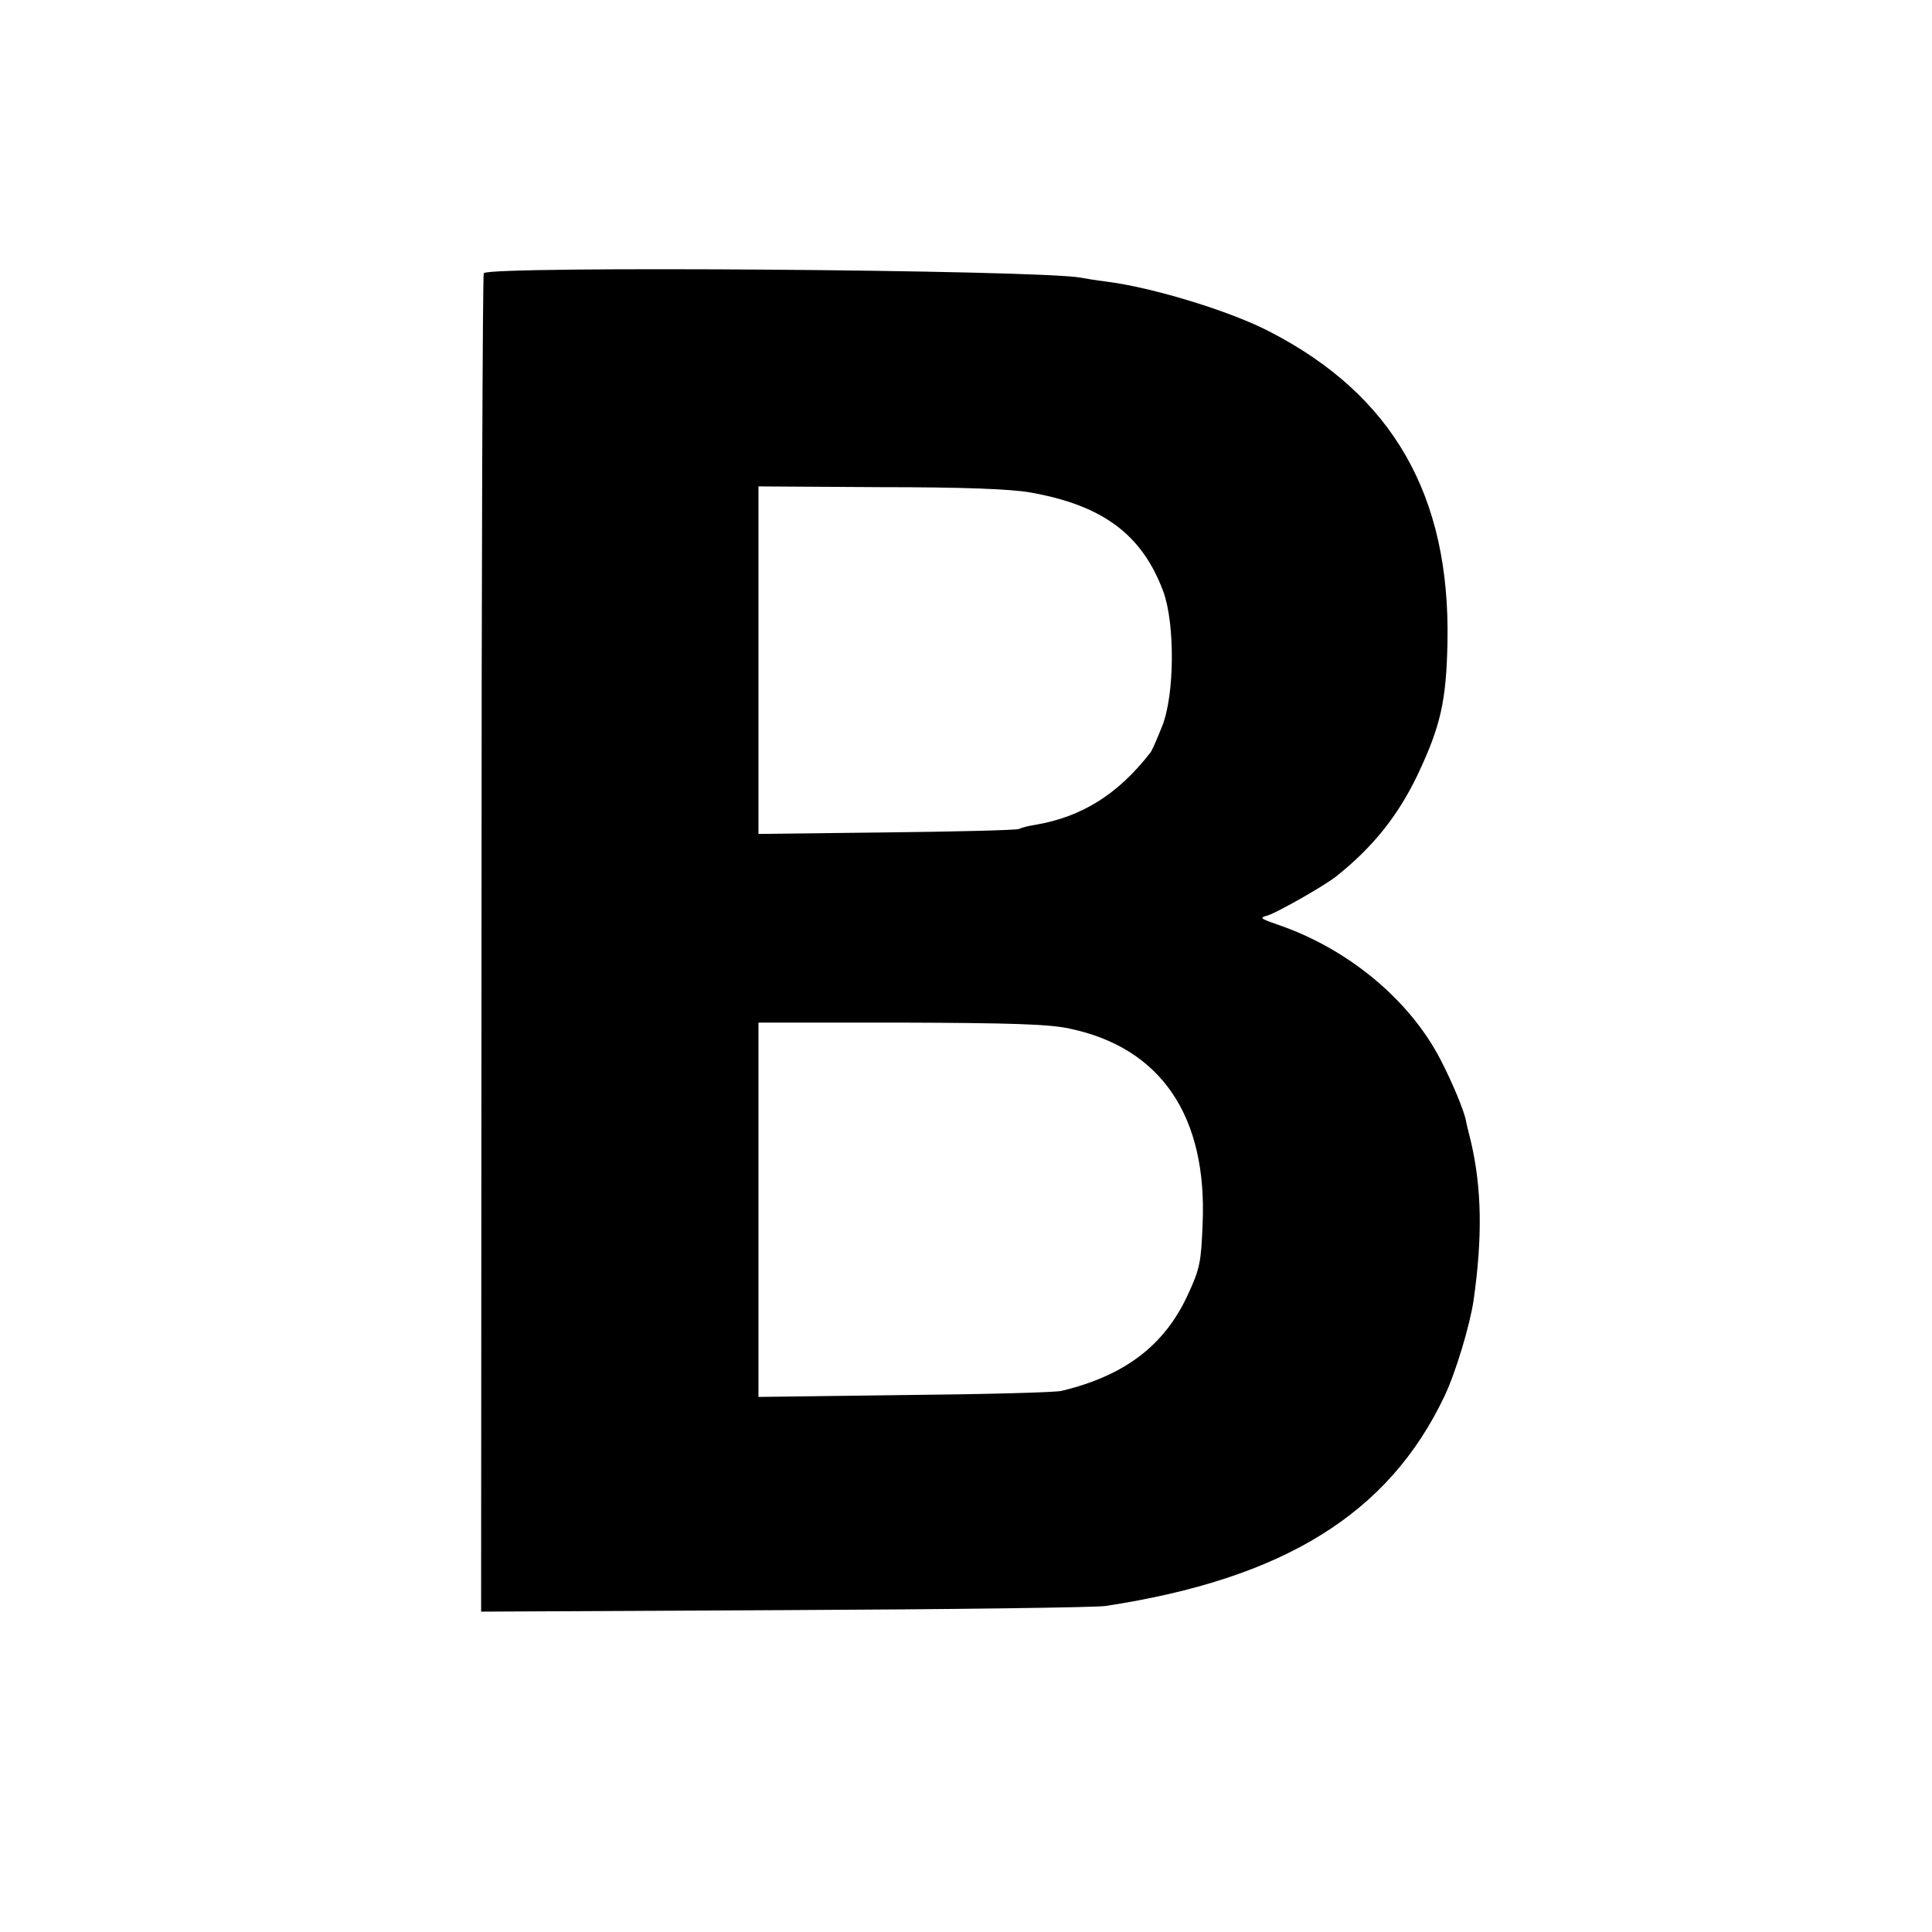
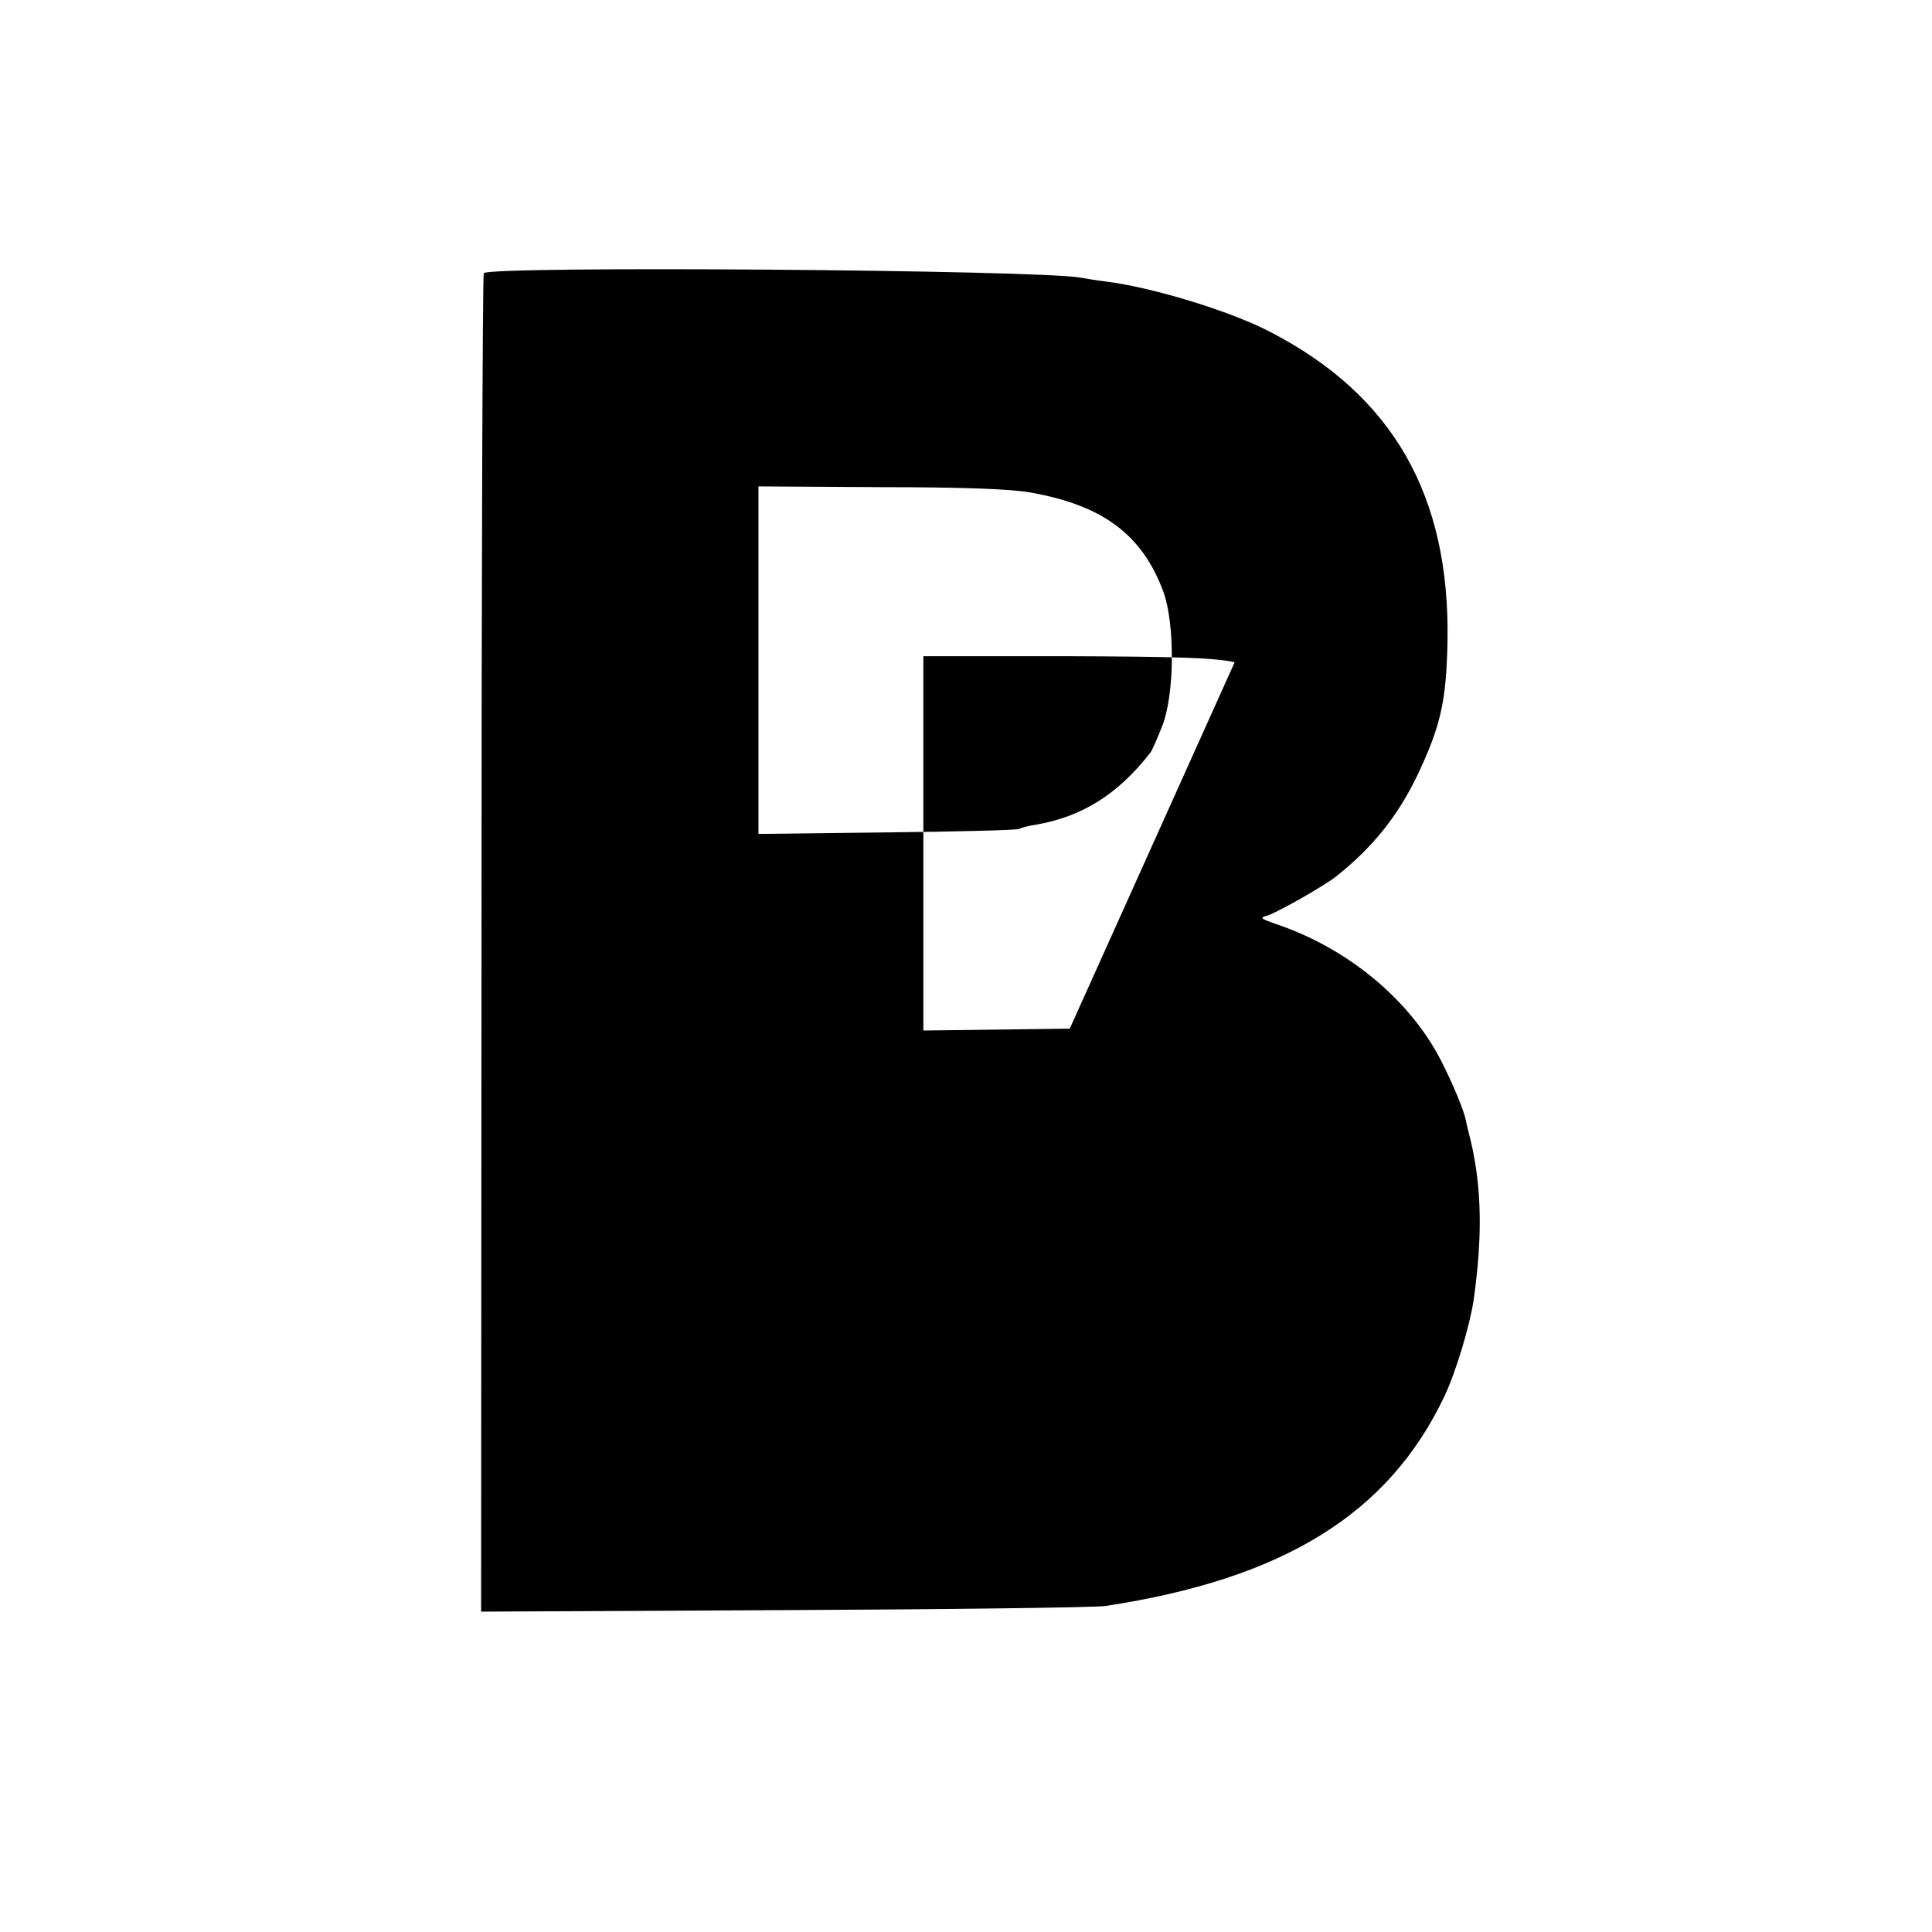
<svg xmlns="http://www.w3.org/2000/svg" version="1.0" width="512pt" height="512pt" viewBox="0 0 512 512" preserveAspectRatio="xMidYMid meet">
  <g transform="translate(0,512) scale(0.1,-0.1)" fill="#000000" stroke="none">
-     <path d="M1282 4396 c-3 -5 -6 -805 -6 -1778 l-1 -1769 805 4 c443 2 825 7 850 11 472 72 750 244 898 556 30 63 67 187 77 253 24 168 22 298 -7 422 -7 28 -13 52 -13 55 -5 26 -35 99 -67 161 -82 159 -245 295 -433 359 -46 16 -48 18 -25 24 27 9 151 79 183 105 95 76 161 158 213 266 62 131 77 197 80 355 7 387 -145 653 -471 821 -103 54 -312 118 -435 133 -25 3 -54 8 -65 10 -107 21 -1570 32 -1583 12z m1448 -581 c193 -34 297 -112 353 -263 31 -85 30 -273 -3 -356 -13 -33 -27 -65 -31 -70 -86 -111 -182 -171 -306 -192 -15 -2 -35 -7 -43 -11 -8 -3 -167 -7 -352 -9 l-338 -4 0 460 0 461 323 -2 c220 0 346 -5 397 -14z m105 -1421 c242 -51 365 -232 352 -519 -4 -100 -7 -117 -39 -186 -62 -135 -168 -215 -335 -255 -15 -4 -202 -9 -415 -11 l-388 -5 0 496 0 496 378 0 c291 -1 393 -4 447 -16z" />
+     <path d="M1282 4396 c-3 -5 -6 -805 -6 -1778 l-1 -1769 805 4 c443 2 825 7 850 11 472 72 750 244 898 556 30 63 67 187 77 253 24 168 22 298 -7 422 -7 28 -13 52 -13 55 -5 26 -35 99 -67 161 -82 159 -245 295 -433 359 -46 16 -48 18 -25 24 27 9 151 79 183 105 95 76 161 158 213 266 62 131 77 197 80 355 7 387 -145 653 -471 821 -103 54 -312 118 -435 133 -25 3 -54 8 -65 10 -107 21 -1570 32 -1583 12z m1448 -581 c193 -34 297 -112 353 -263 31 -85 30 -273 -3 -356 -13 -33 -27 -65 -31 -70 -86 -111 -182 -171 -306 -192 -15 -2 -35 -7 -43 -11 -8 -3 -167 -7 -352 -9 l-338 -4 0 460 0 461 323 -2 c220 0 346 -5 397 -14z m105 -1421 l-388 -5 0 496 0 496 378 0 c291 -1 393 -4 447 -16z" />
  </g>
</svg>